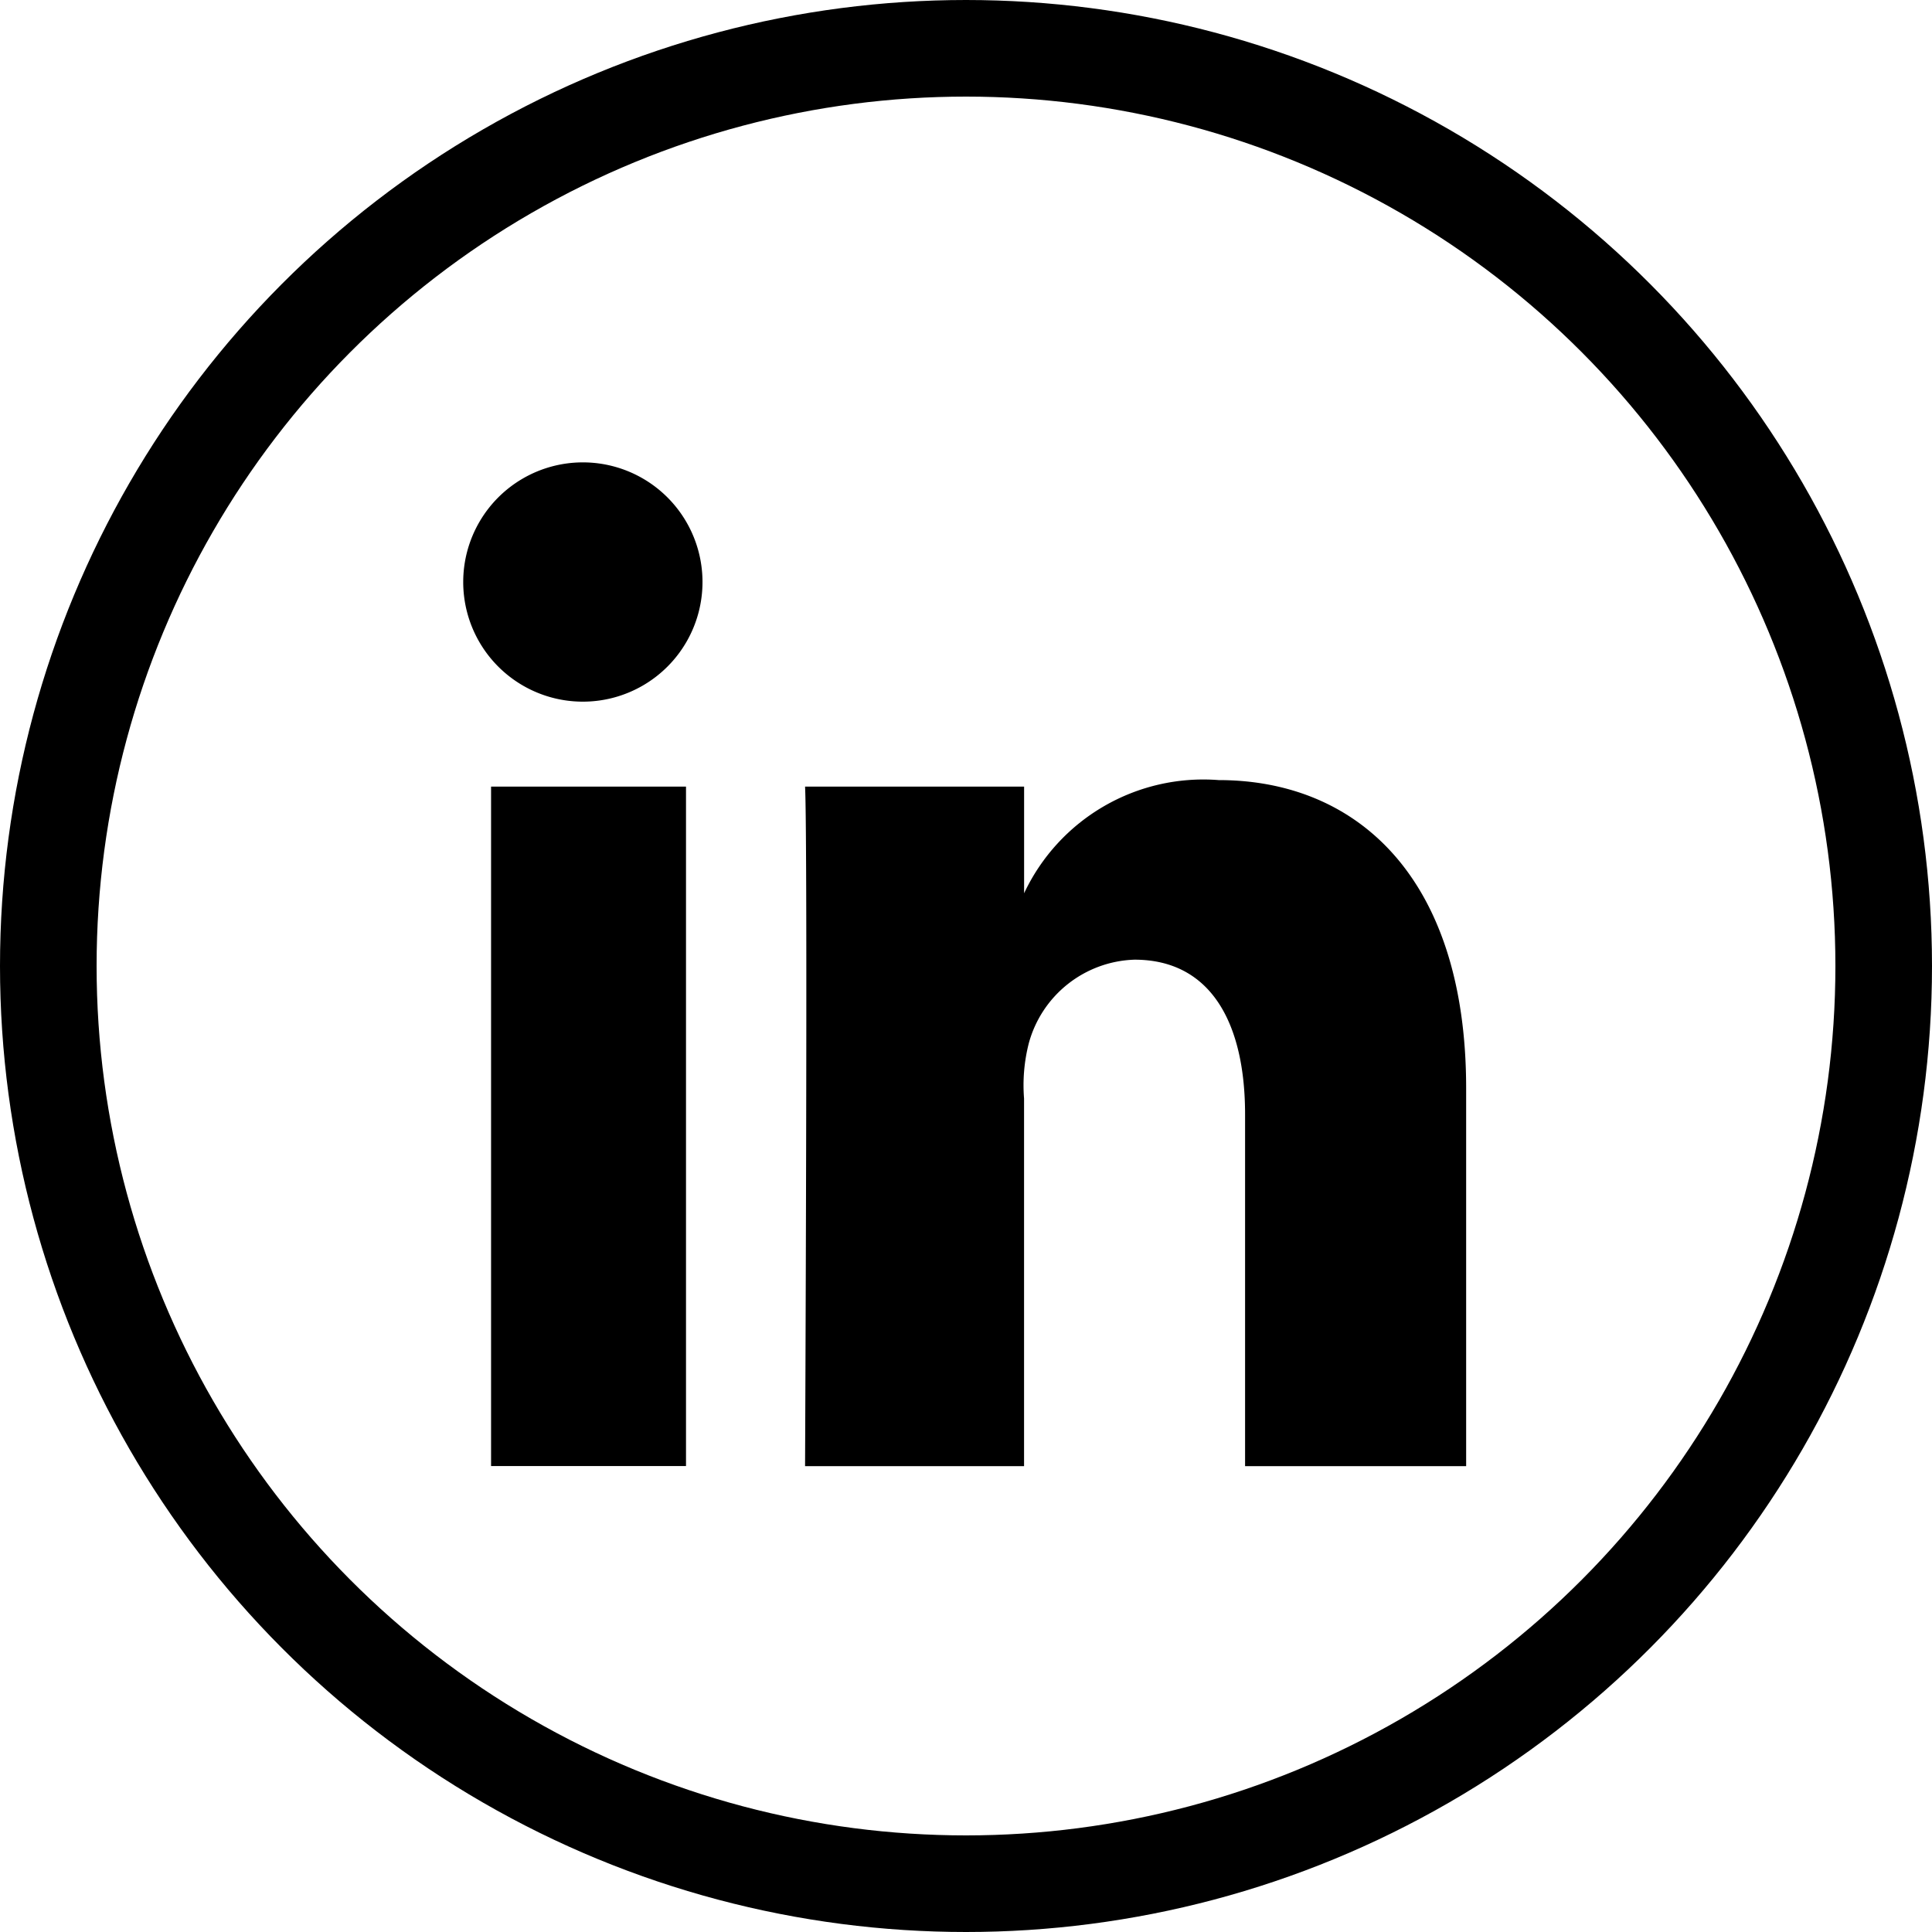
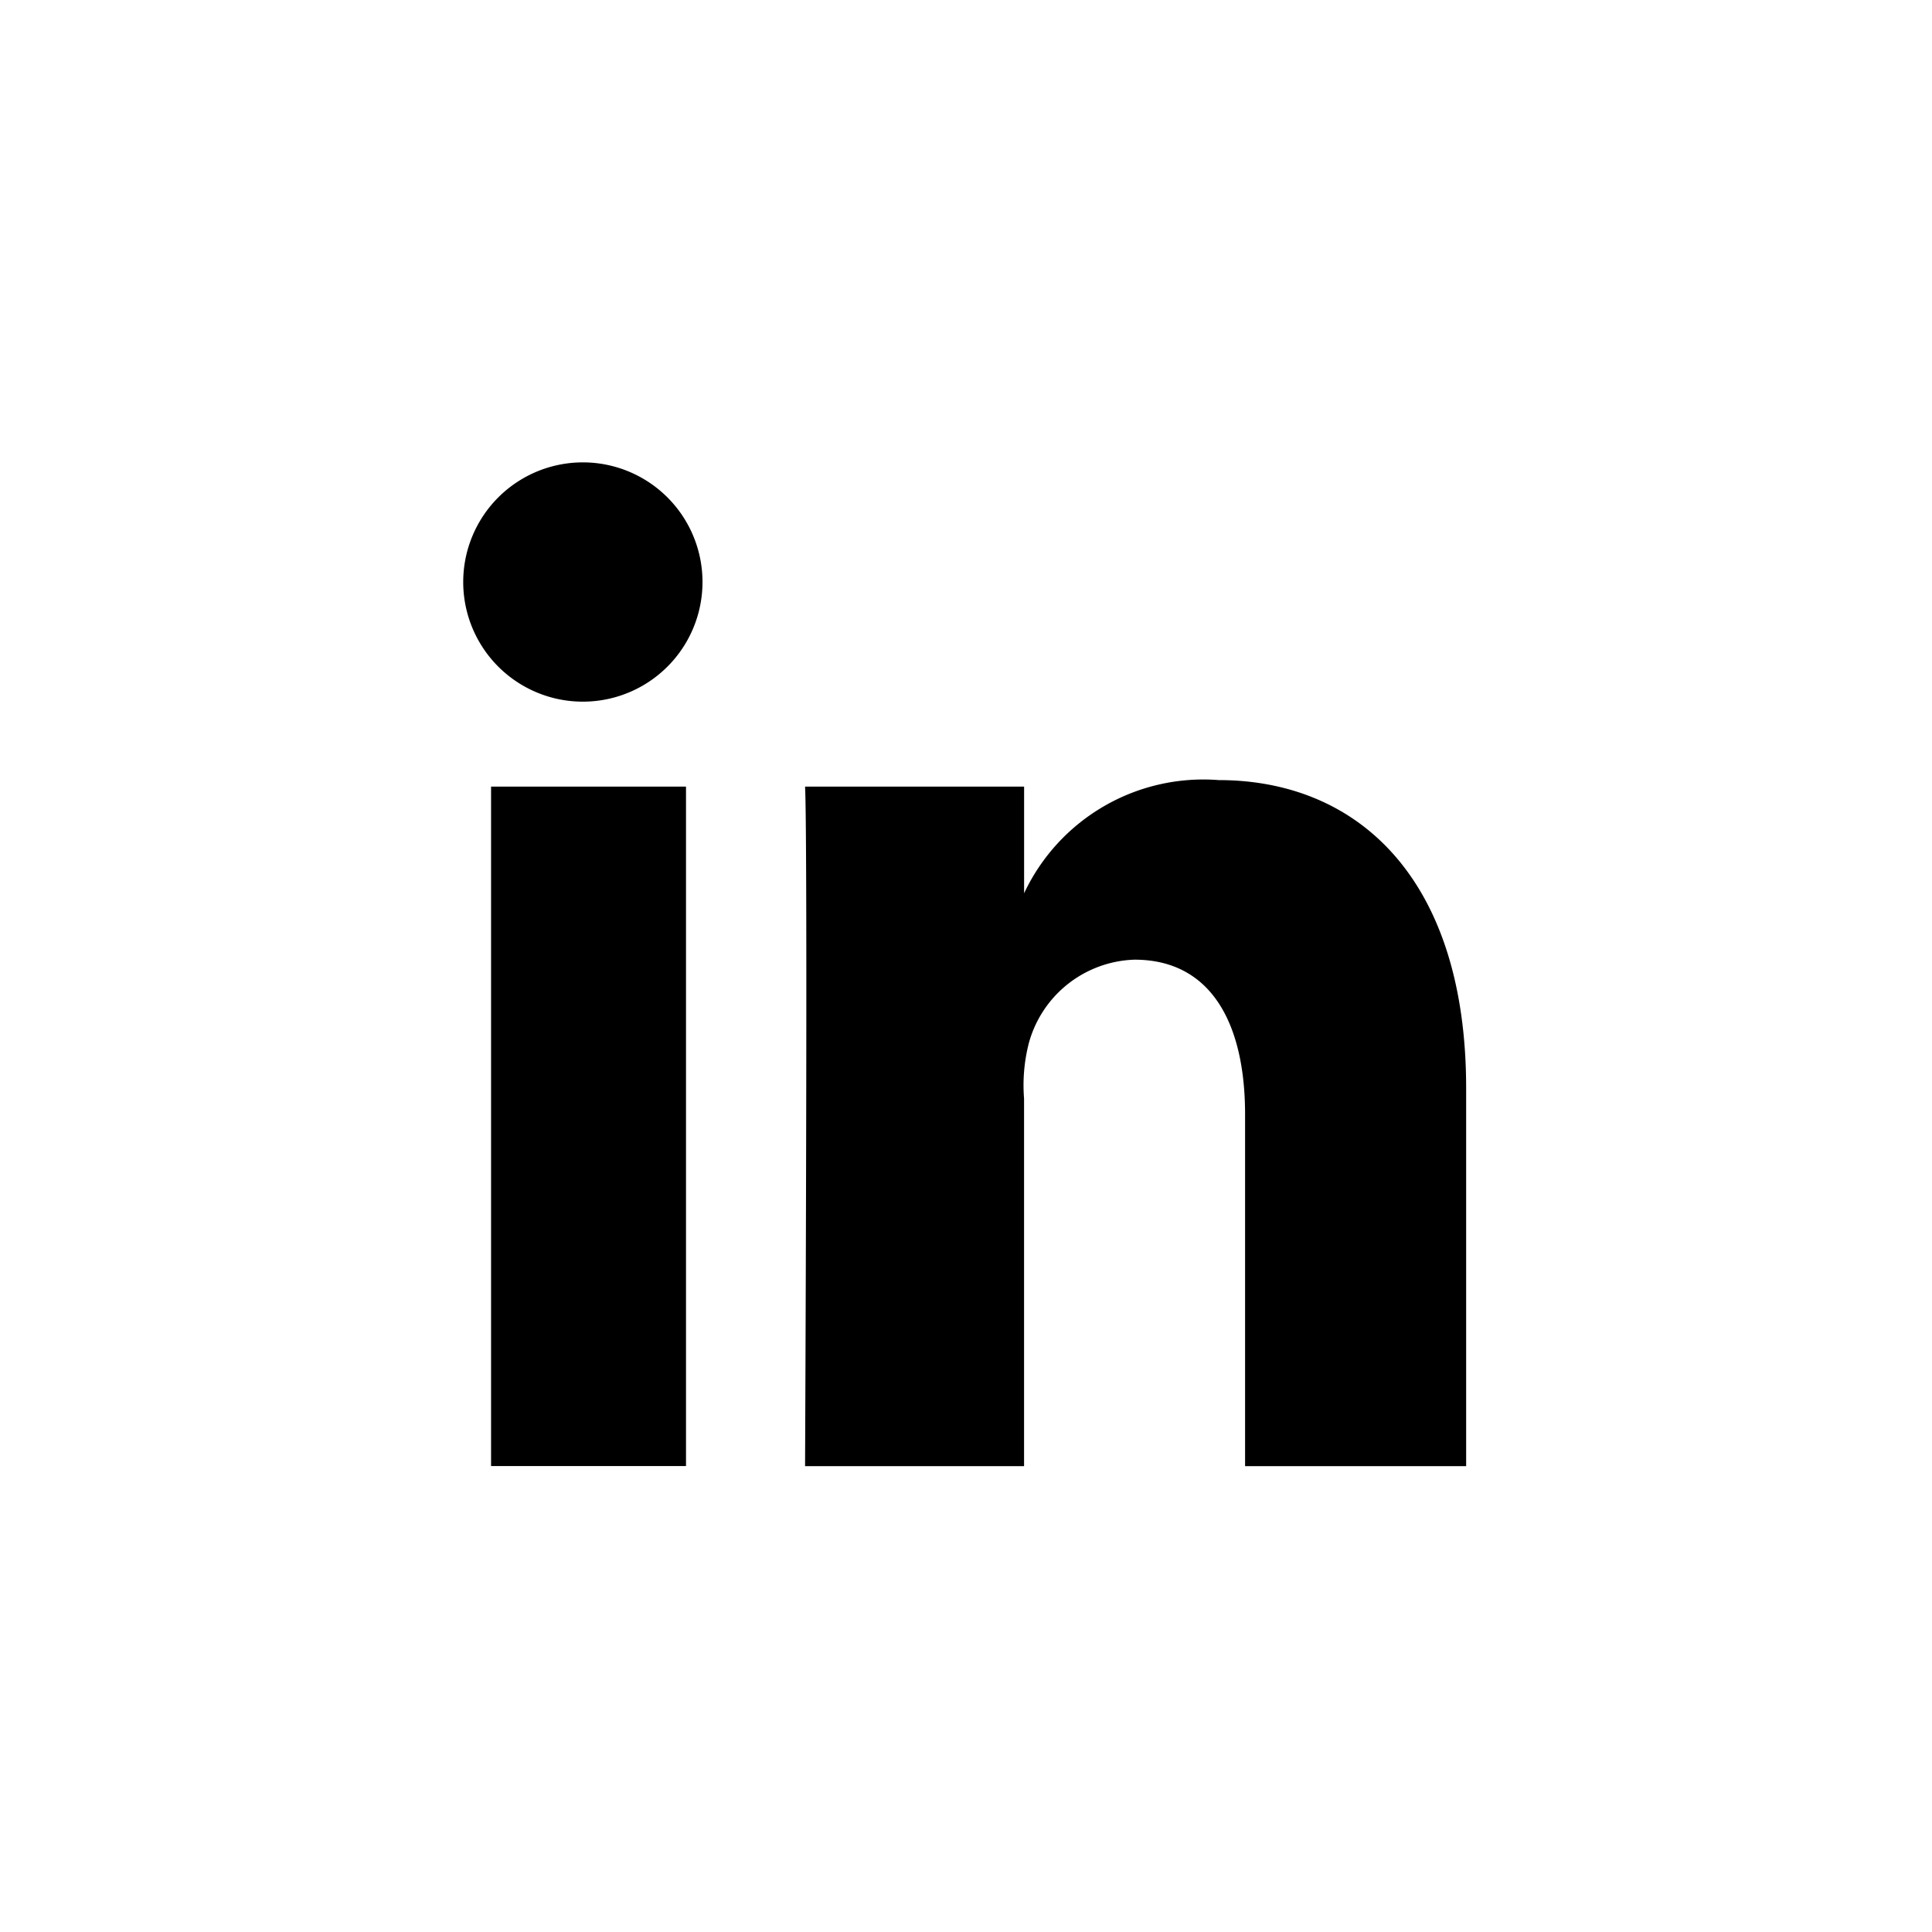
<svg xmlns="http://www.w3.org/2000/svg" width="40" height="40" viewBox="0 0 40 40">
  <g id="Group_2" data-name="Group 2" transform="translate(-187 -414.5)">
    <g id="Ellipse_9" data-name="Ellipse 9" transform="translate(187 414.5)" fill="none" stroke="#000" stroke-miterlimit="10" stroke-width="2">
      <circle cx="20" cy="20" r="20" stroke="none" />
-       <circle cx="20" cy="20" r="19" fill="none" />
    </g>
    <path id="Path_98" data-name="Path 98" d="M26.022,32.141h4.036V46.208H26.022Zm1.915-1.759h-.029a2.477,2.477,0,1,1,.029,0M46.21,46.21H41.633V38.929c0-1.906-.716-3.205-2.29-3.205a2.345,2.345,0,0,0-2.186,1.724,3.5,3.5,0,0,0-.1,1.15V46.21H32.523s.059-12.9,0-14.069h4.535v2.208a4.1,4.1,0,0,1,4.029-2.343c2.869,0,5.123,2.025,5.123,6.381Z" transform="translate(171.145 398.645)" fill-rule="evenodd" />
  </g>
</svg>